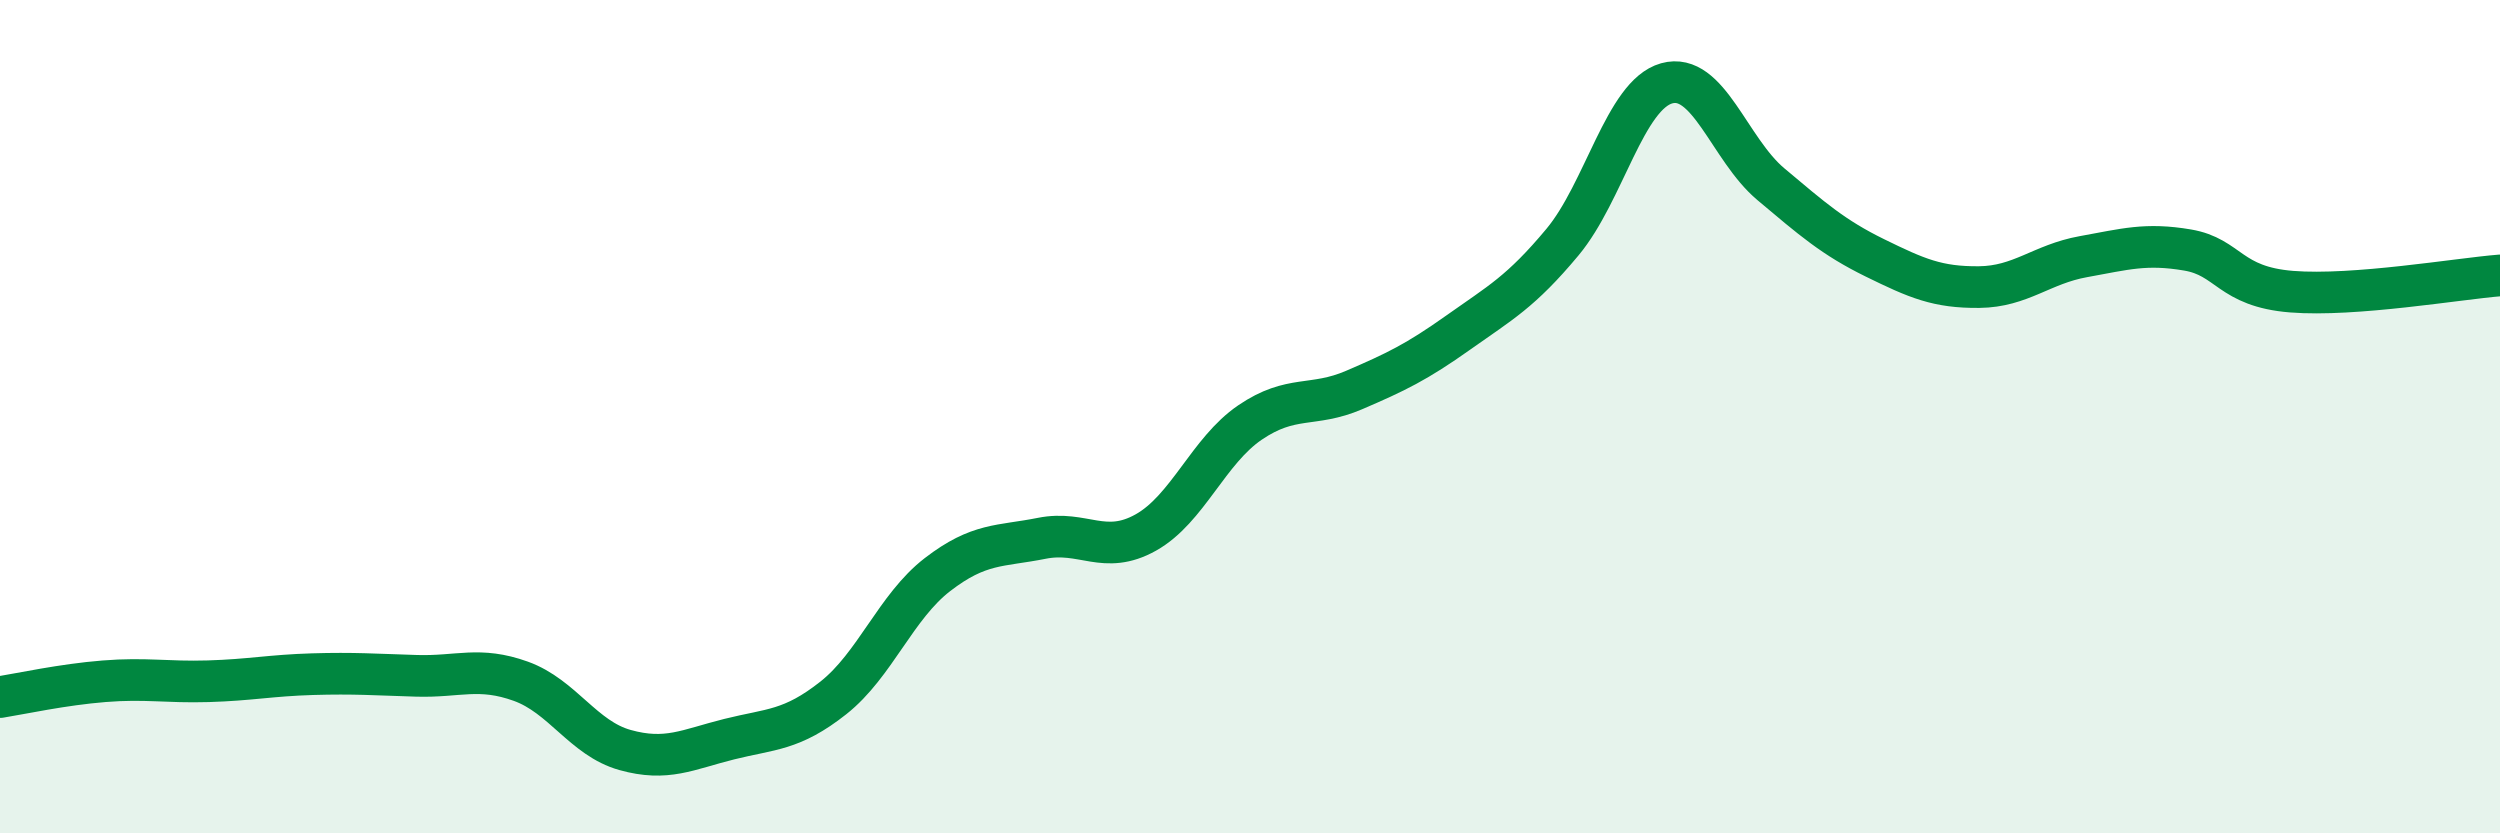
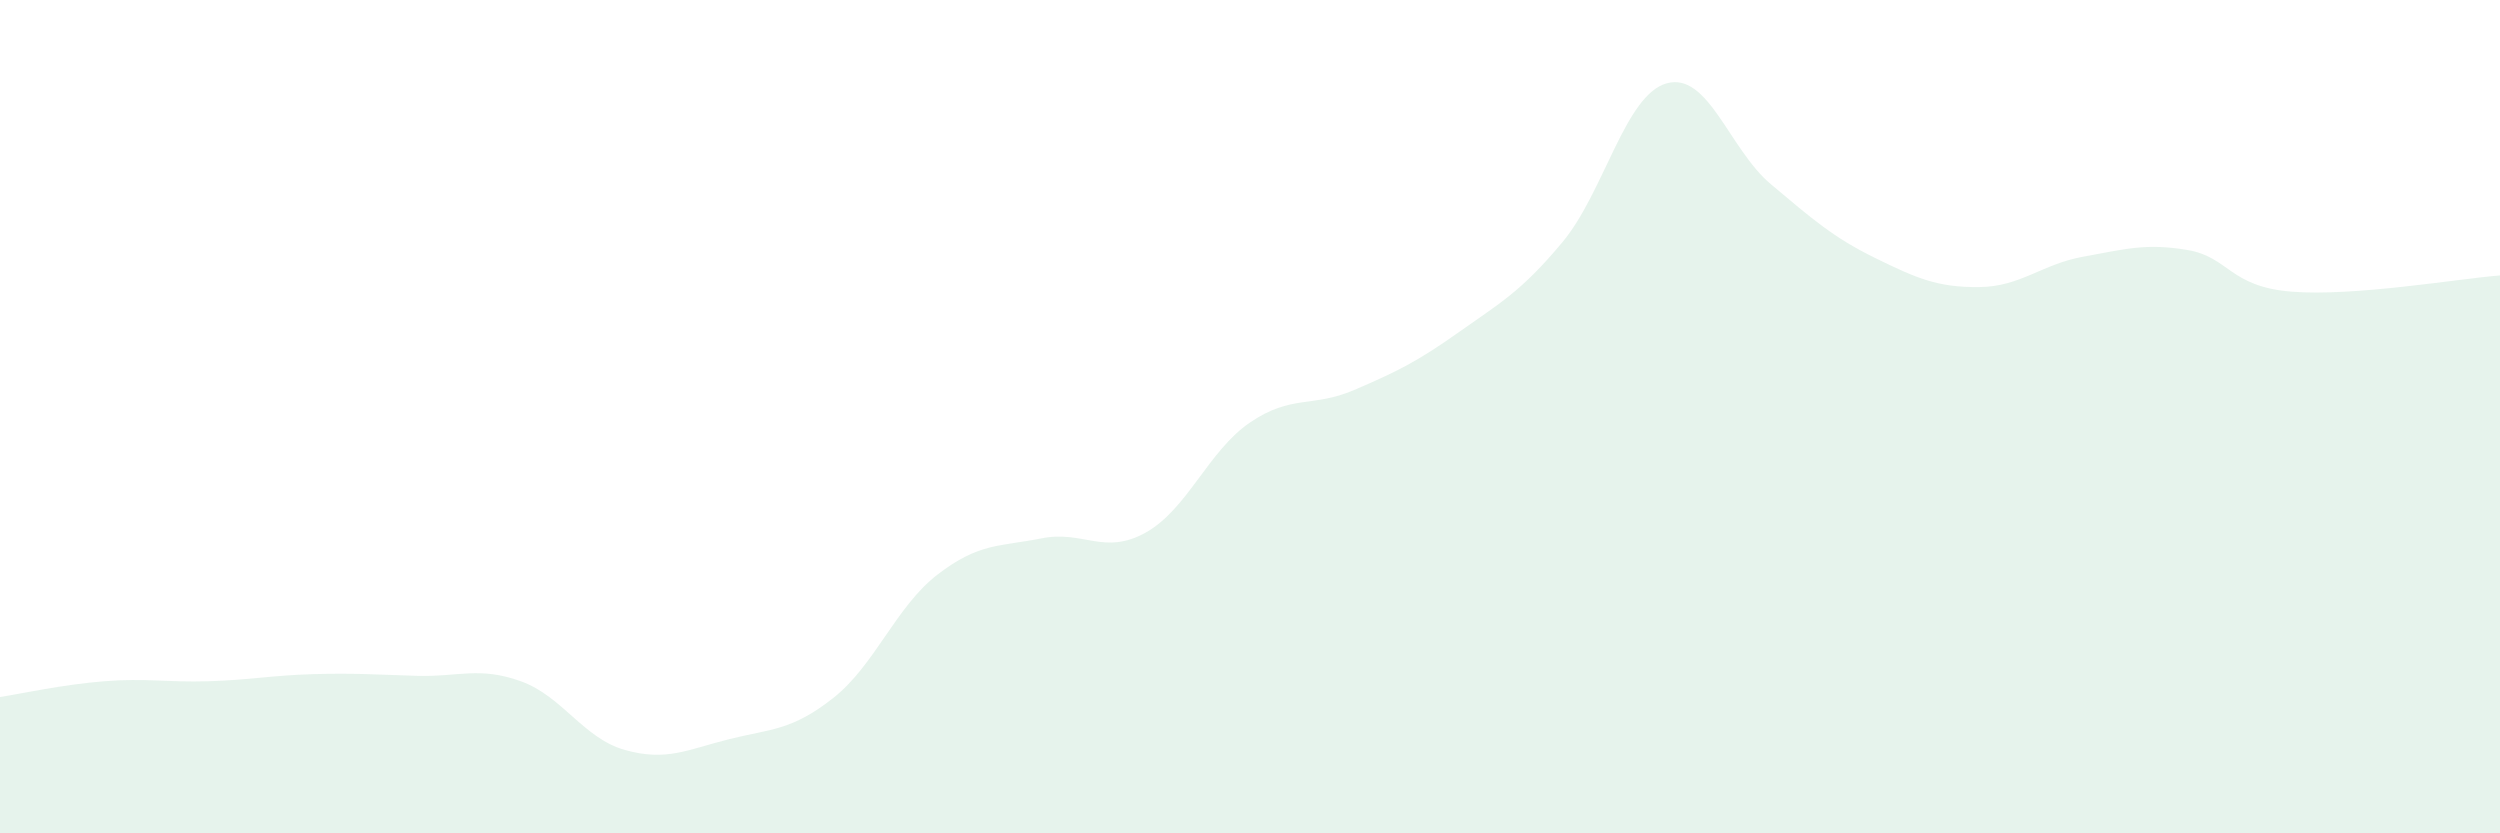
<svg xmlns="http://www.w3.org/2000/svg" width="60" height="20" viewBox="0 0 60 20">
  <path d="M 0,16.73 C 0.5,16.65 1.5,16.43 2.5,16.35 C 3.5,16.27 4,16.38 5,16.35 C 6,16.32 6.5,16.21 7.5,16.18 C 8.5,16.15 9,16.19 10,16.22 C 11,16.25 11.5,15.99 12.5,16.35 C 13.5,16.71 14,17.72 15,18 C 16,18.28 16.5,17.99 17.5,17.74 C 18.5,17.49 19,17.54 20,16.75 C 21,15.96 21.5,14.56 22.5,13.79 C 23.5,13.02 24,13.12 25,12.92 C 26,12.72 26.5,13.34 27.5,12.78 C 28.5,12.22 29,10.82 30,10.14 C 31,9.46 31.5,9.79 32.5,9.36 C 33.5,8.93 34,8.69 35,7.98 C 36,7.27 36.5,7.01 37.5,5.81 C 38.5,4.61 39,2.28 40,2 C 41,1.72 41.5,3.58 42.5,4.42 C 43.5,5.26 44,5.7 45,6.19 C 46,6.68 46.5,6.9 47.5,6.89 C 48.5,6.88 49,6.34 50,6.16 C 51,5.98 51.5,5.83 52.5,6 C 53.5,6.17 53.5,6.88 55,7 C 56.5,7.12 59,6.69 60,6.61L60 20L0 20Z" fill="#008740" opacity="0.1" stroke-linecap="round" stroke-linejoin="round" />
-   <path d="M 0,16.73 C 0.5,16.65 1.5,16.43 2.5,16.35 C 3.5,16.27 4,16.38 5,16.35 C 6,16.32 6.5,16.21 7.5,16.18 C 8.5,16.15 9,16.19 10,16.22 C 11,16.25 11.5,15.99 12.5,16.35 C 13.5,16.71 14,17.72 15,18 C 16,18.28 16.5,17.99 17.5,17.74 C 18.5,17.49 19,17.54 20,16.75 C 21,15.96 21.5,14.56 22.5,13.79 C 23.5,13.02 24,13.12 25,12.92 C 26,12.72 26.5,13.34 27.5,12.78 C 28.5,12.22 29,10.82 30,10.14 C 31,9.46 31.5,9.79 32.5,9.36 C 33.5,8.93 34,8.69 35,7.98 C 36,7.27 36.5,7.01 37.5,5.81 C 38.5,4.61 39,2.28 40,2 C 41,1.72 41.5,3.58 42.5,4.42 C 43.5,5.26 44,5.7 45,6.19 C 46,6.68 46.5,6.9 47.5,6.89 C 48.5,6.88 49,6.34 50,6.16 C 51,5.98 51.5,5.83 52.5,6 C 53.5,6.17 53.5,6.88 55,7 C 56.5,7.12 59,6.69 60,6.61" stroke="#008740" stroke-width="1" fill="none" stroke-linecap="round" stroke-linejoin="round" />
</svg>